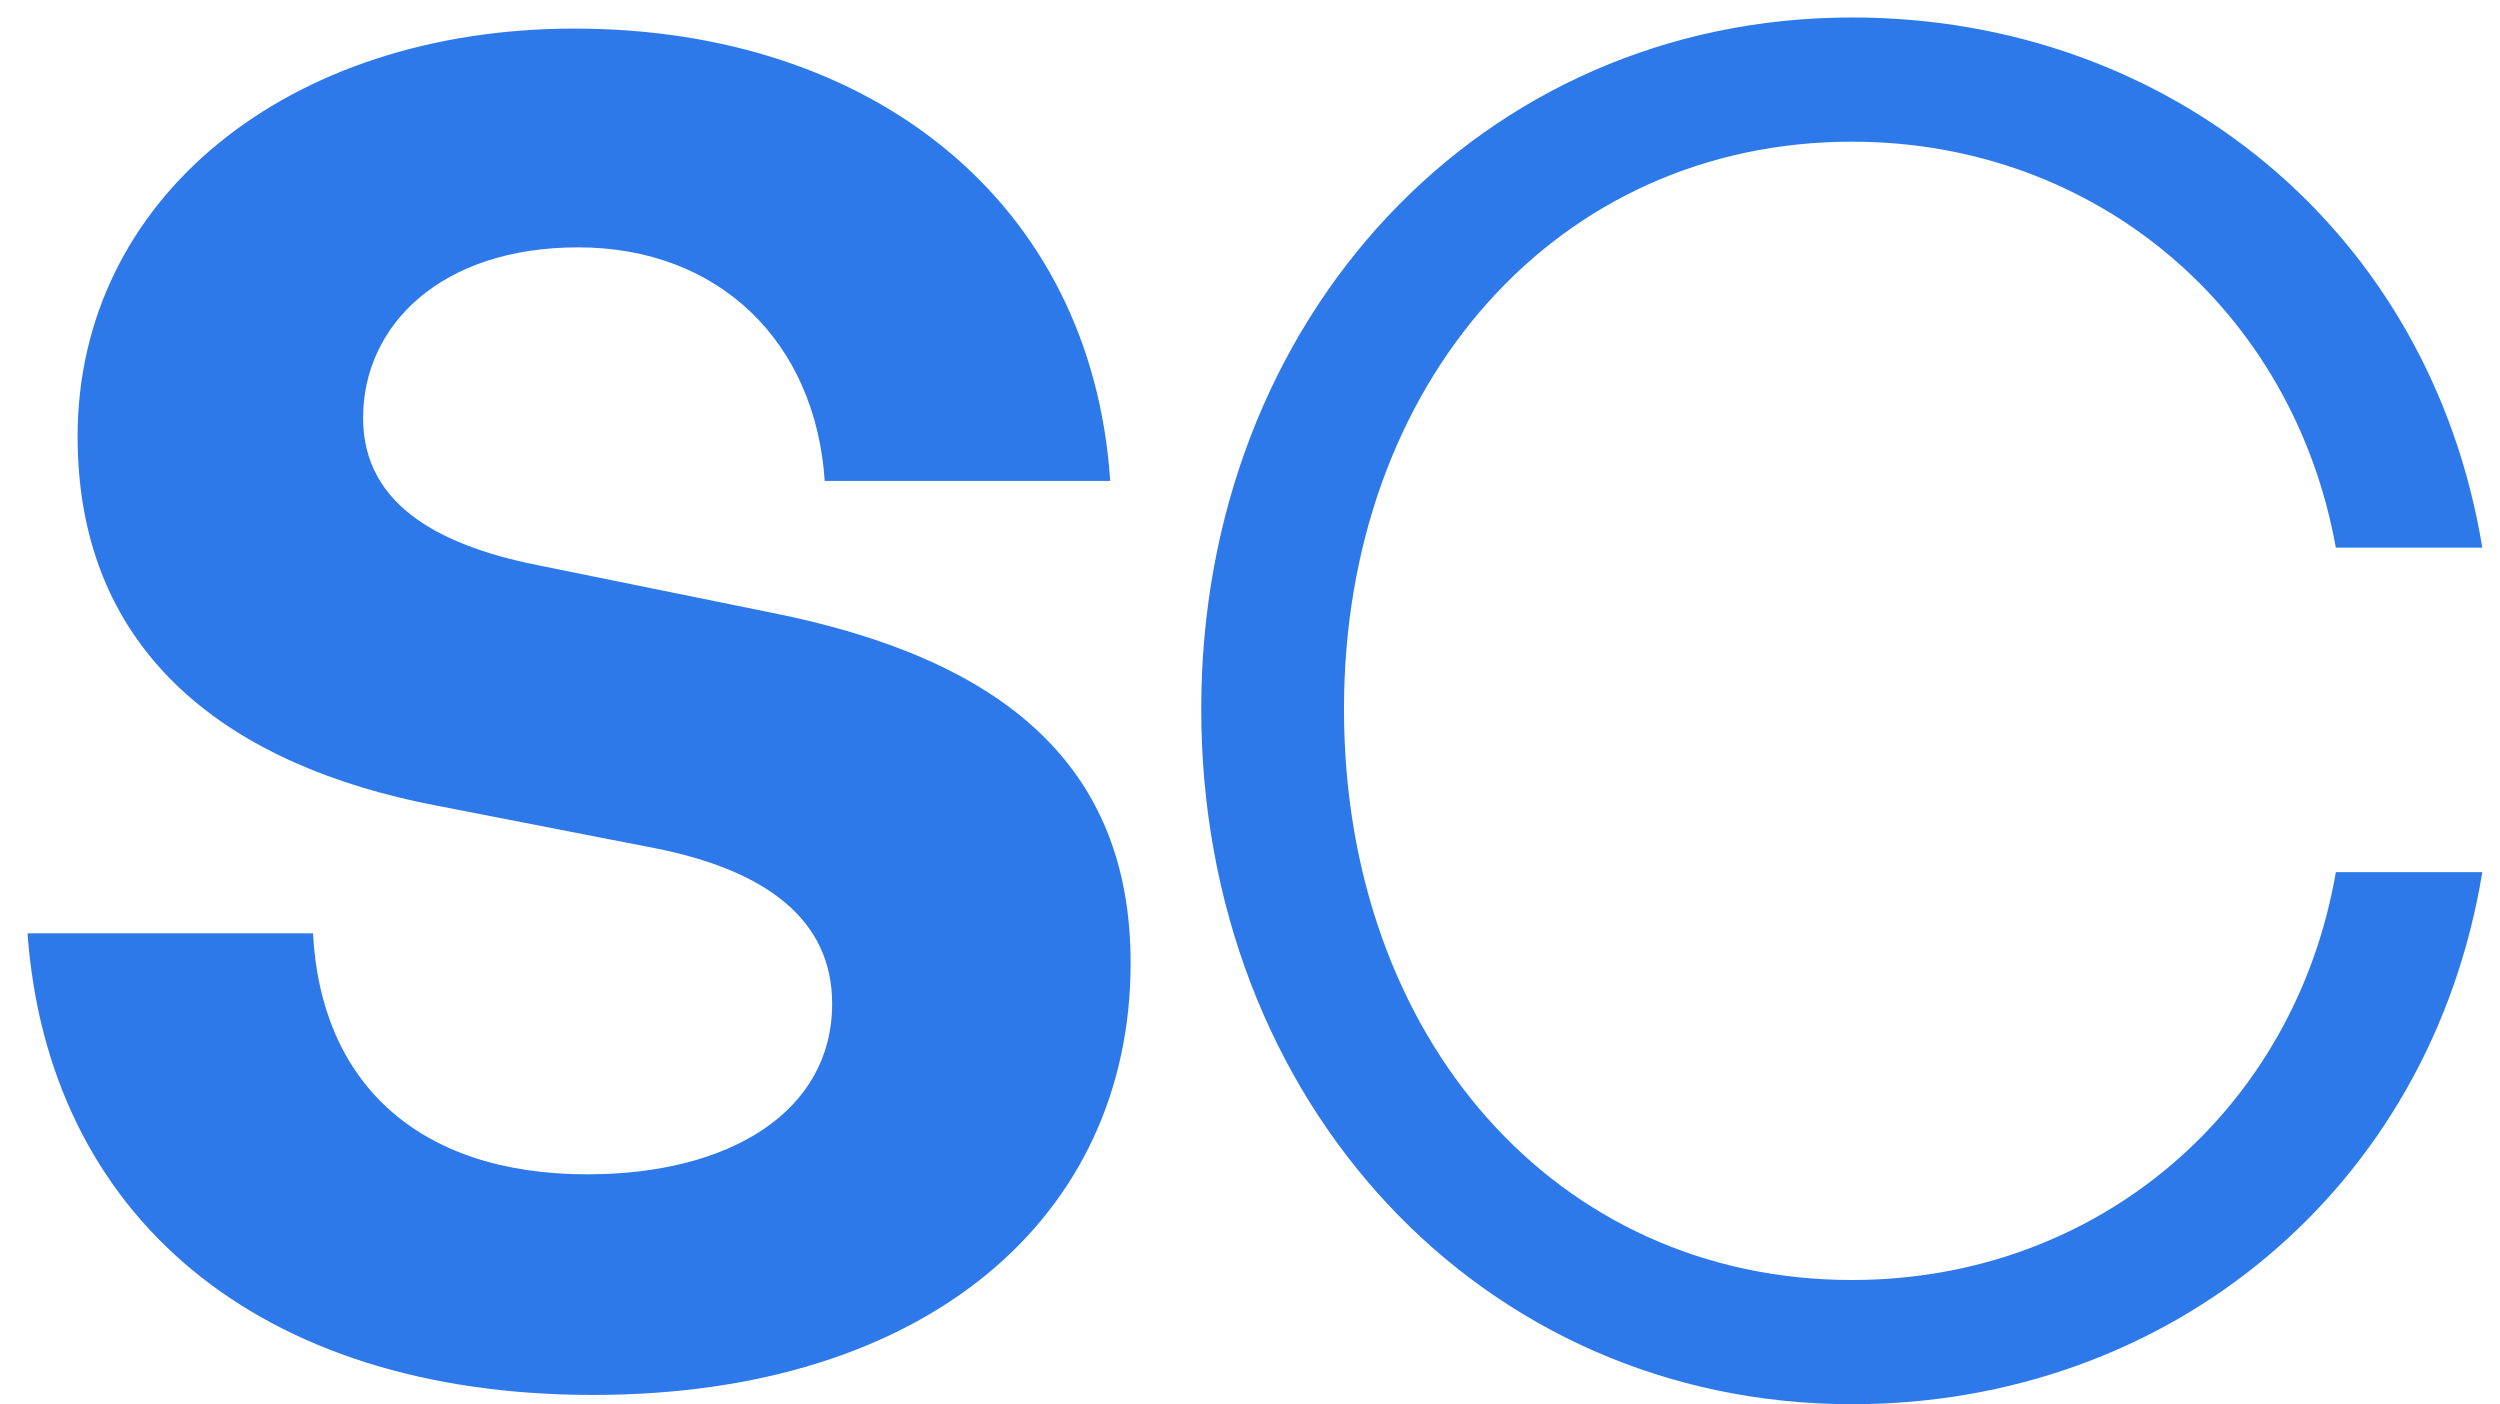
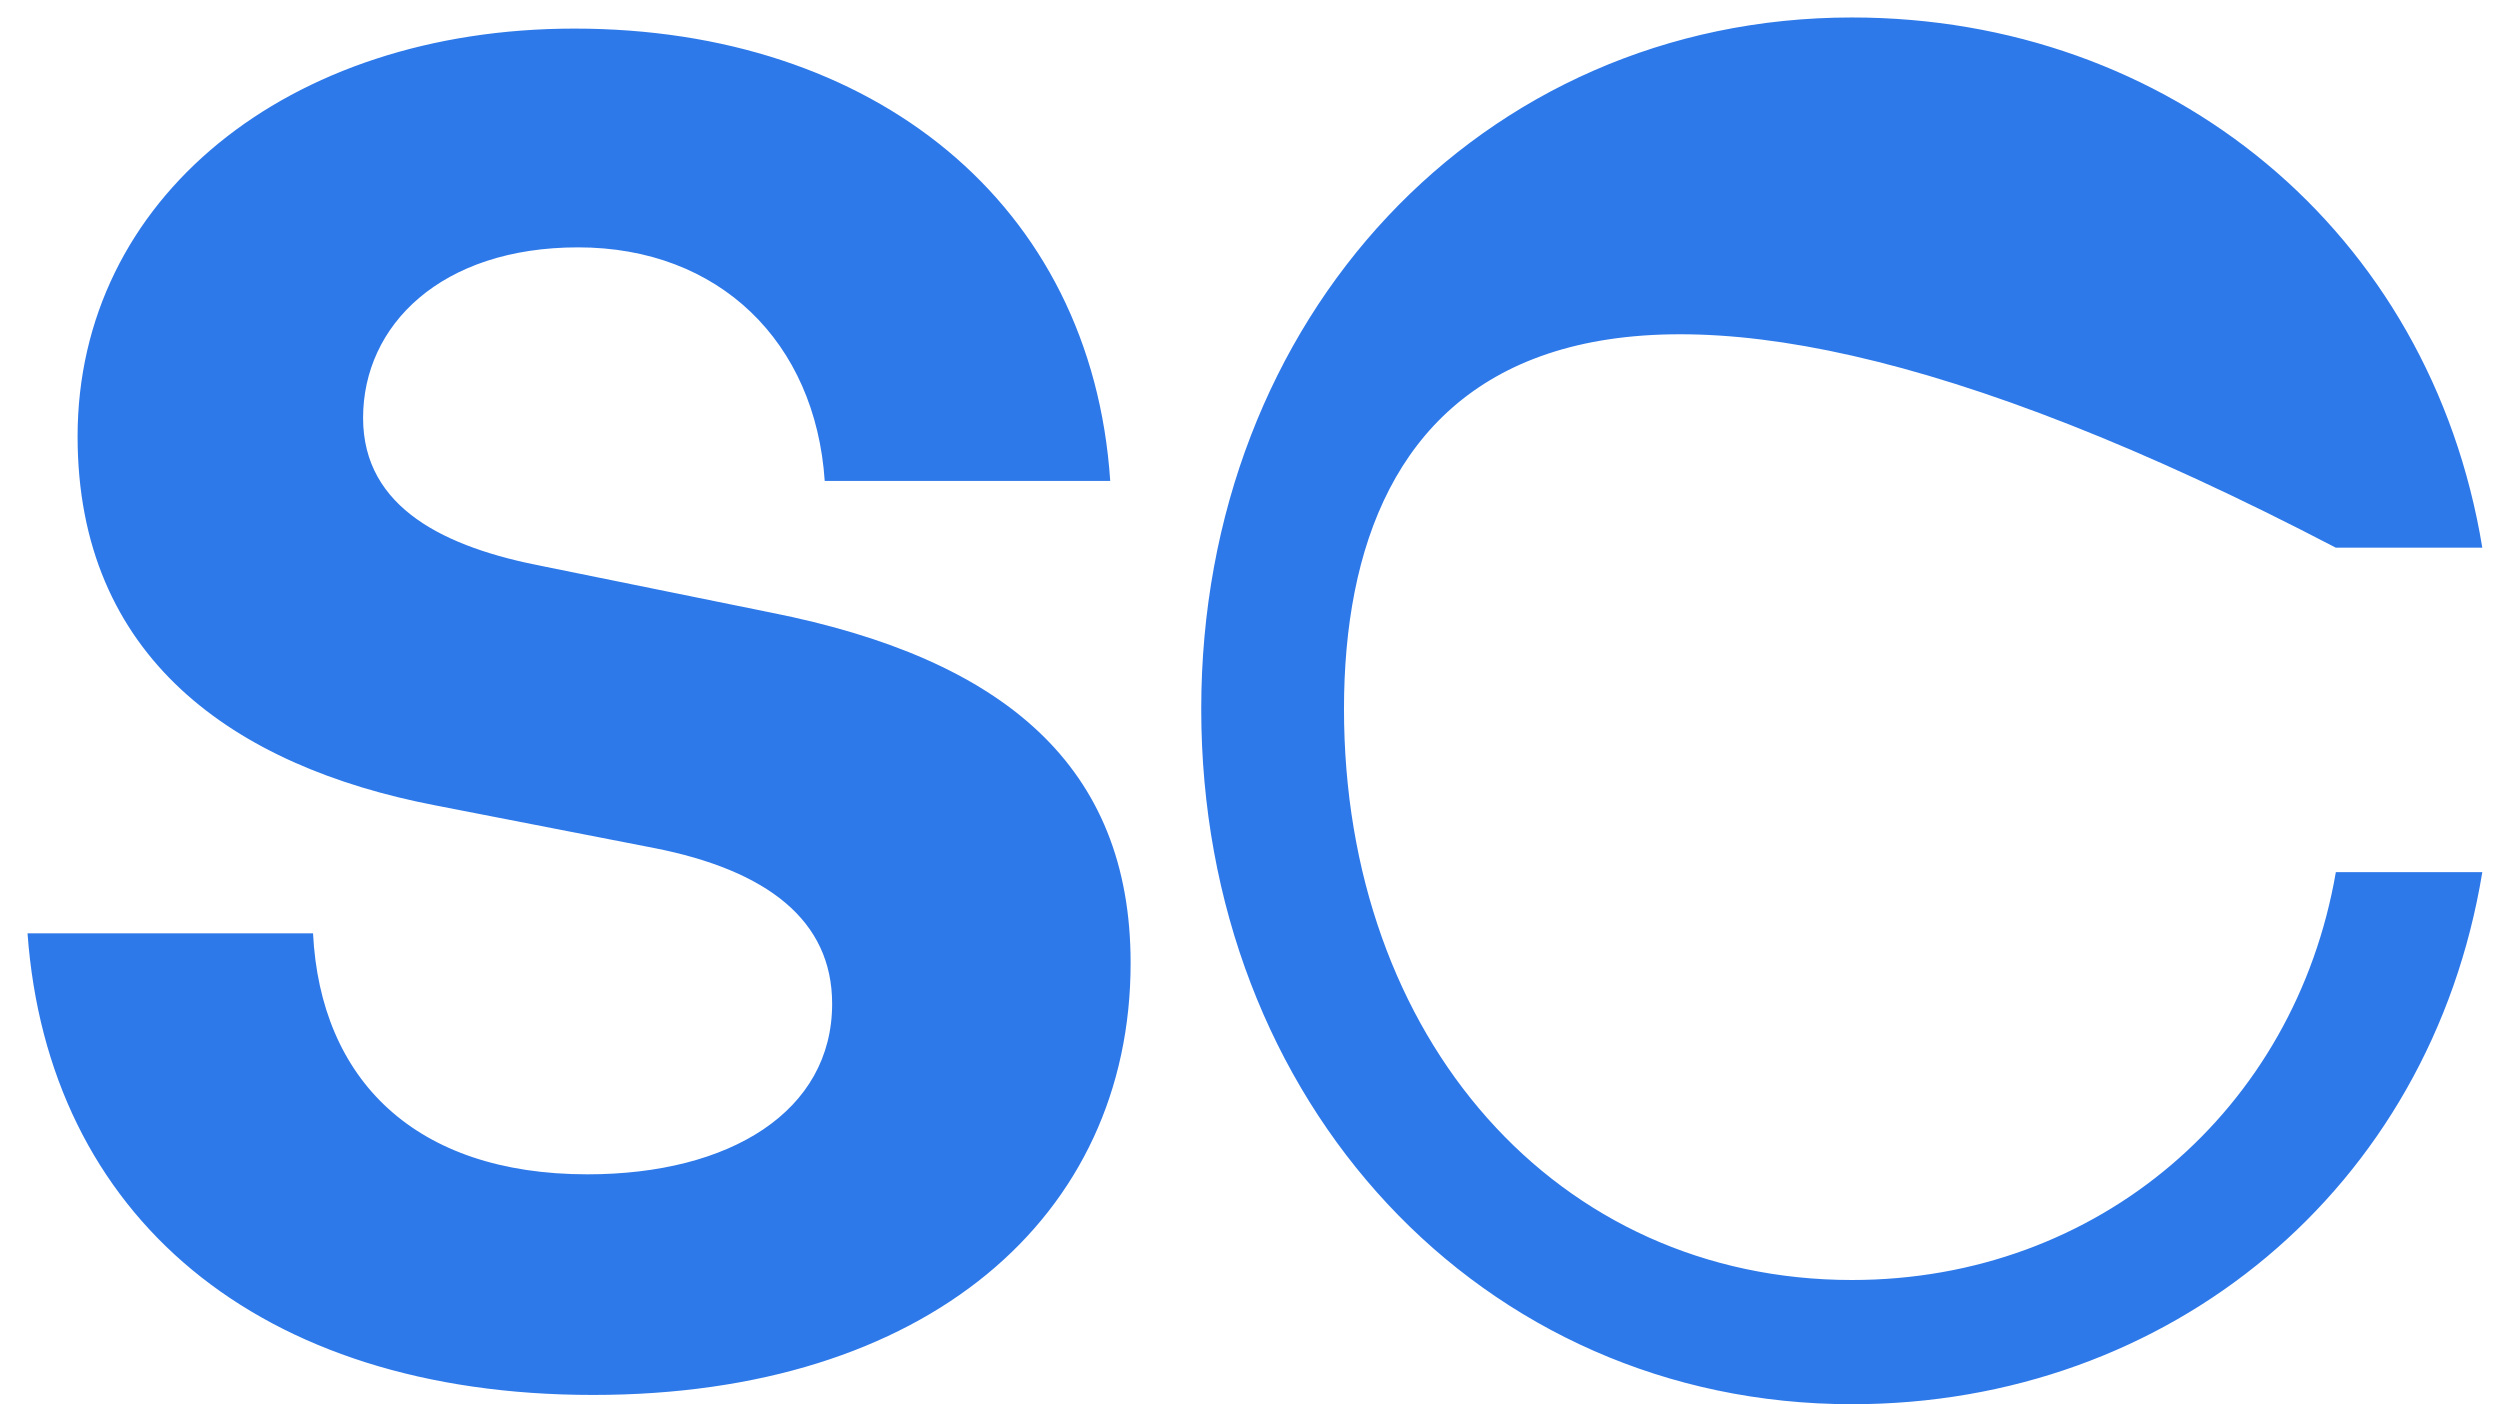
<svg xmlns="http://www.w3.org/2000/svg" width="89" height="50" viewBox="0 0 89 50" fill="none">
-   <path d="M40.25 34.282C40.25 43.324 32.99 49.66 21.11 49.66C9.164 49.66 1.706 43.258 0.98 33.226H11.144C11.408 38.44 14.774 41.806 20.912 41.806C25.994 41.806 29.624 39.562 29.624 35.734C29.624 32.764 27.314 30.982 23.288 30.19L15.5 28.672C8.306 27.286 2.762 23.392 2.762 15.538C2.762 7.09 10.22 1.018 20.45 1.018C31.076 1.018 38.864 7.222 39.524 17.122H29.36C29.03 12.172 25.598 8.806 20.582 8.806C15.698 8.806 12.926 11.578 12.926 14.878C12.926 18.112 15.896 19.498 19.328 20.158L27.446 21.808C35.762 23.458 40.25 27.286 40.25 34.282ZM65.93 49.99C52.73 49.99 42.764 39.232 42.764 25.24C42.764 11.314 52.73 0.622 65.93 0.622C77.216 0.622 86.522 8.212 88.37 19.498H83.156C81.638 11.05 74.642 5.044 65.93 5.044C55.436 5.044 47.846 13.624 47.846 25.24C47.846 36.988 55.436 45.568 65.93 45.568C74.708 45.568 81.704 39.496 83.156 31.048H88.37C86.522 42.334 77.216 49.99 65.93 49.99Z" fill="#2E79E9" />
+   <path d="M40.25 34.282C40.25 43.324 32.99 49.66 21.11 49.66C9.164 49.66 1.706 43.258 0.98 33.226H11.144C11.408 38.44 14.774 41.806 20.912 41.806C25.994 41.806 29.624 39.562 29.624 35.734C29.624 32.764 27.314 30.982 23.288 30.19L15.5 28.672C8.306 27.286 2.762 23.392 2.762 15.538C2.762 7.09 10.22 1.018 20.45 1.018C31.076 1.018 38.864 7.222 39.524 17.122H29.36C29.03 12.172 25.598 8.806 20.582 8.806C15.698 8.806 12.926 11.578 12.926 14.878C12.926 18.112 15.896 19.498 19.328 20.158L27.446 21.808C35.762 23.458 40.25 27.286 40.25 34.282ZM65.93 49.99C52.73 49.99 42.764 39.232 42.764 25.24C42.764 11.314 52.73 0.622 65.93 0.622C77.216 0.622 86.522 8.212 88.37 19.498H83.156C55.436 5.044 47.846 13.624 47.846 25.24C47.846 36.988 55.436 45.568 65.93 45.568C74.708 45.568 81.704 39.496 83.156 31.048H88.37C86.522 42.334 77.216 49.99 65.93 49.99Z" fill="#2E79E9" />
</svg>